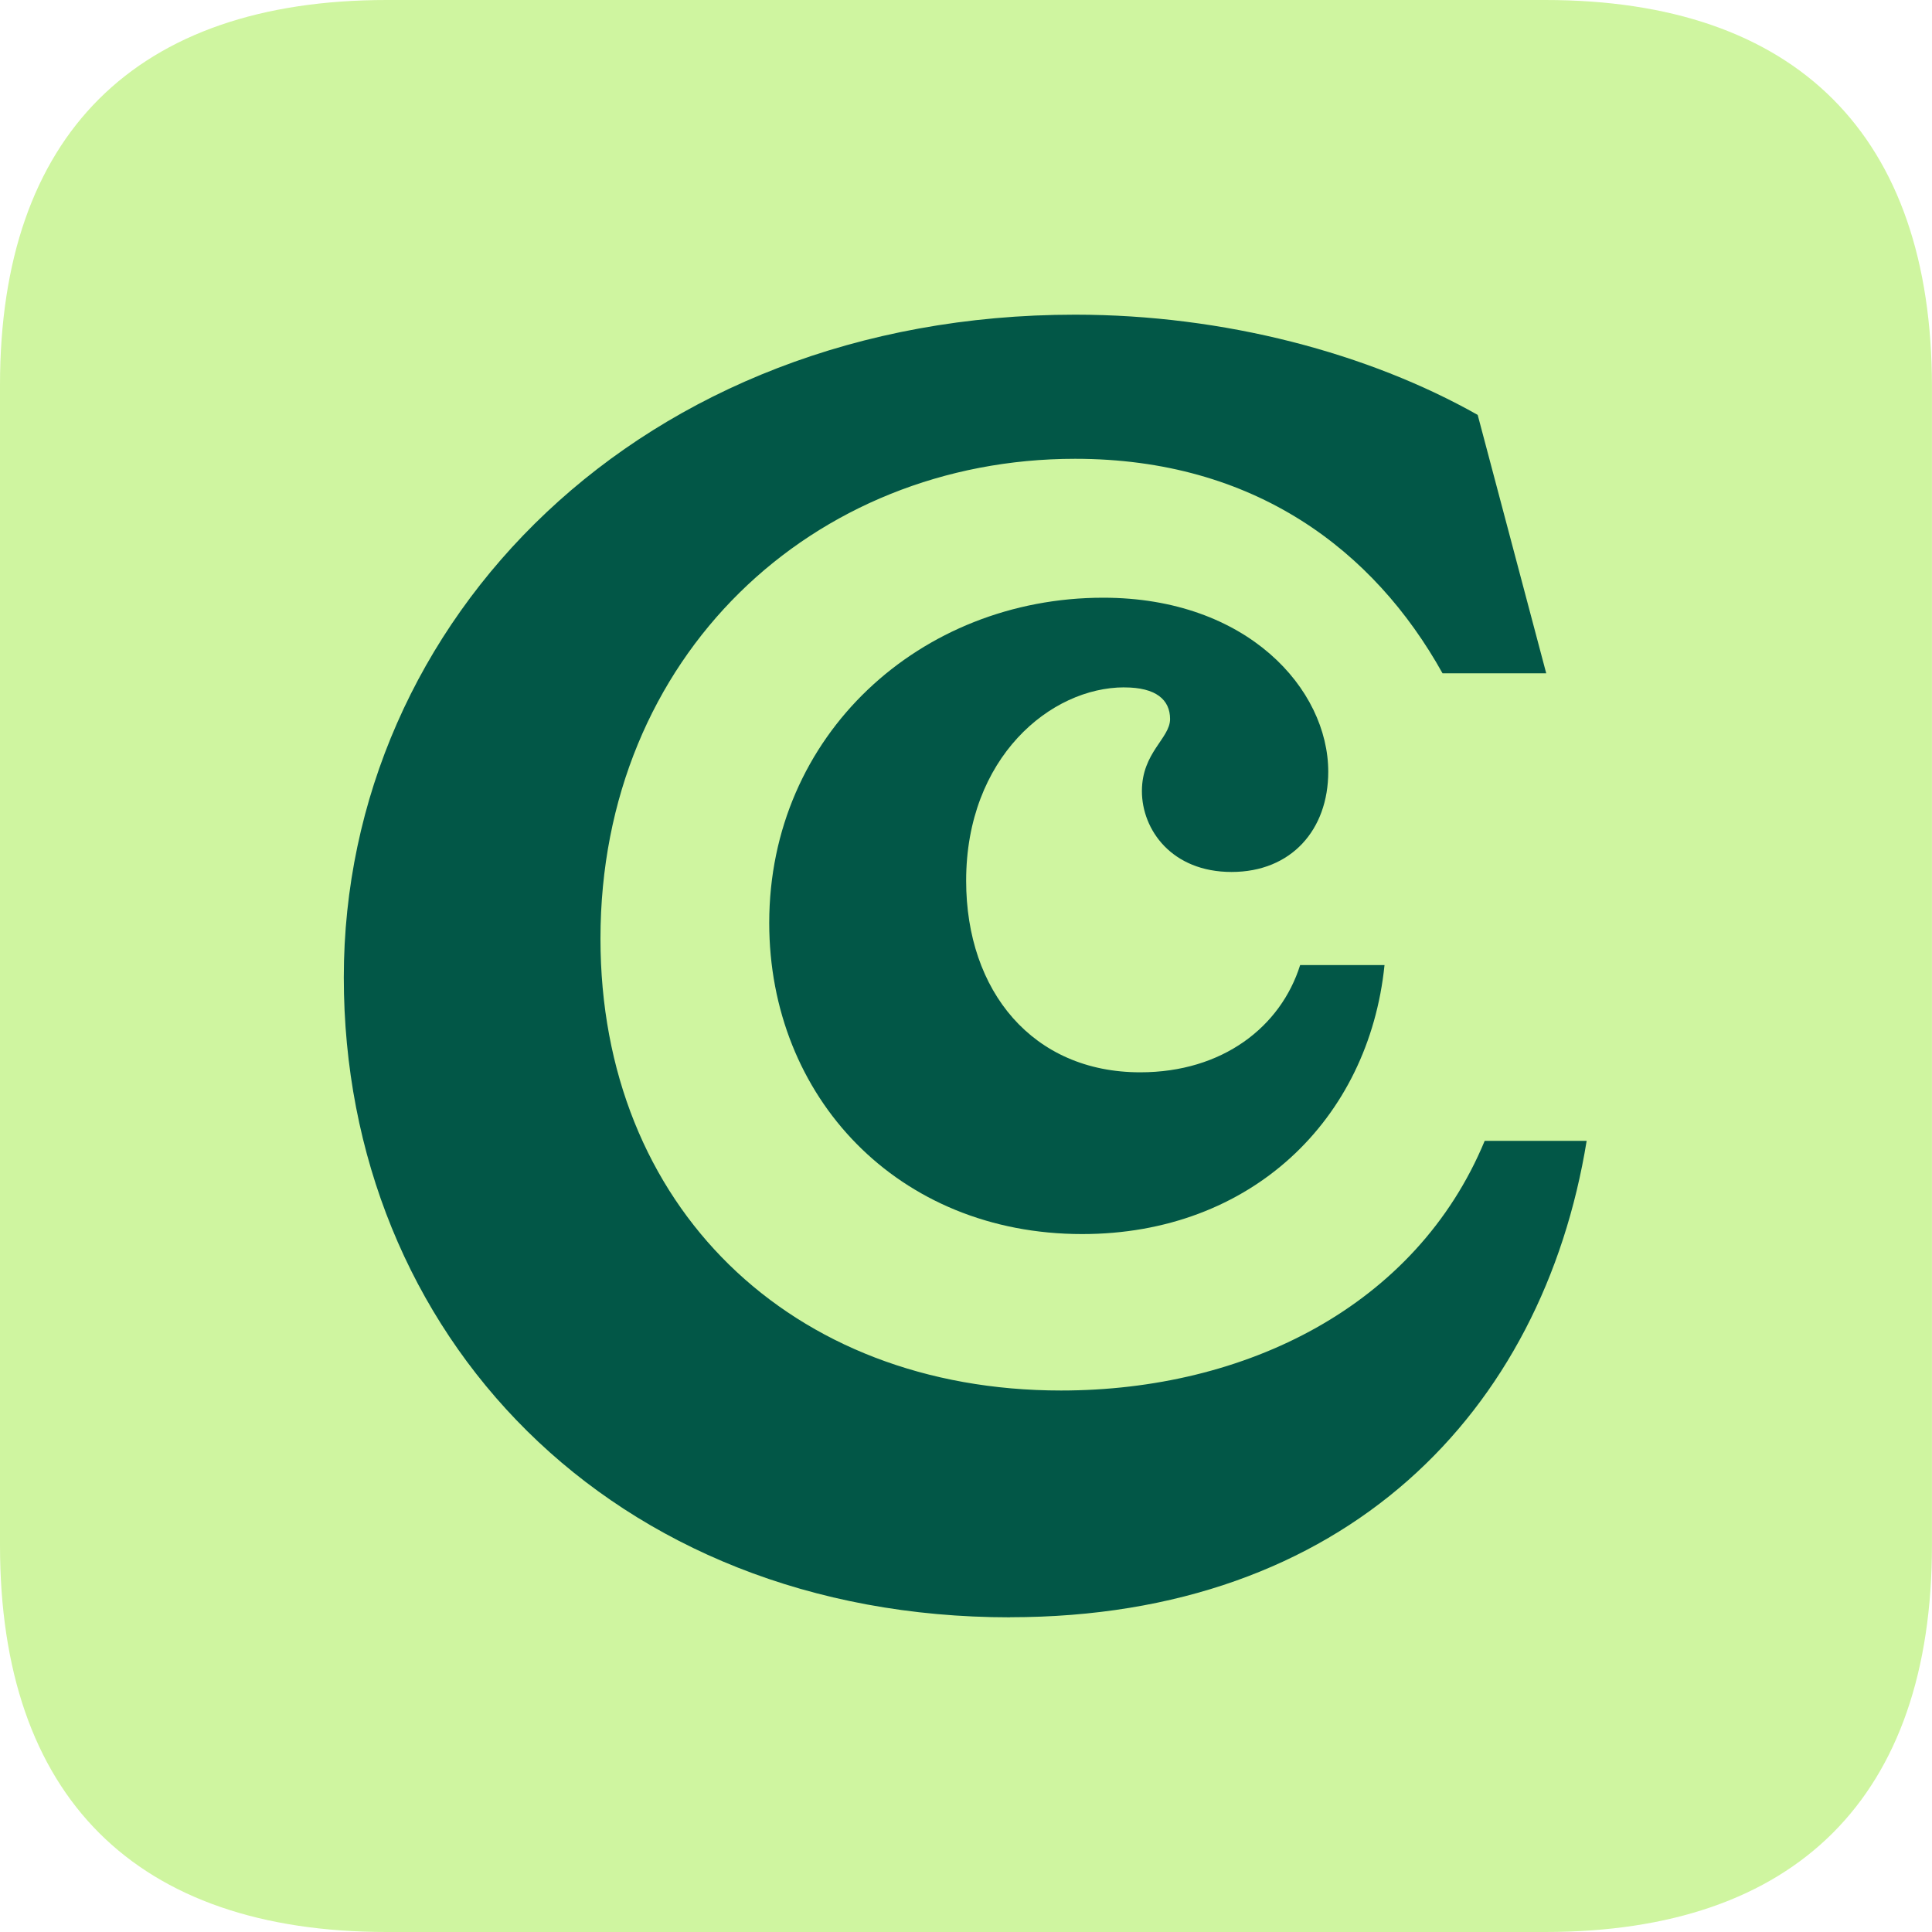
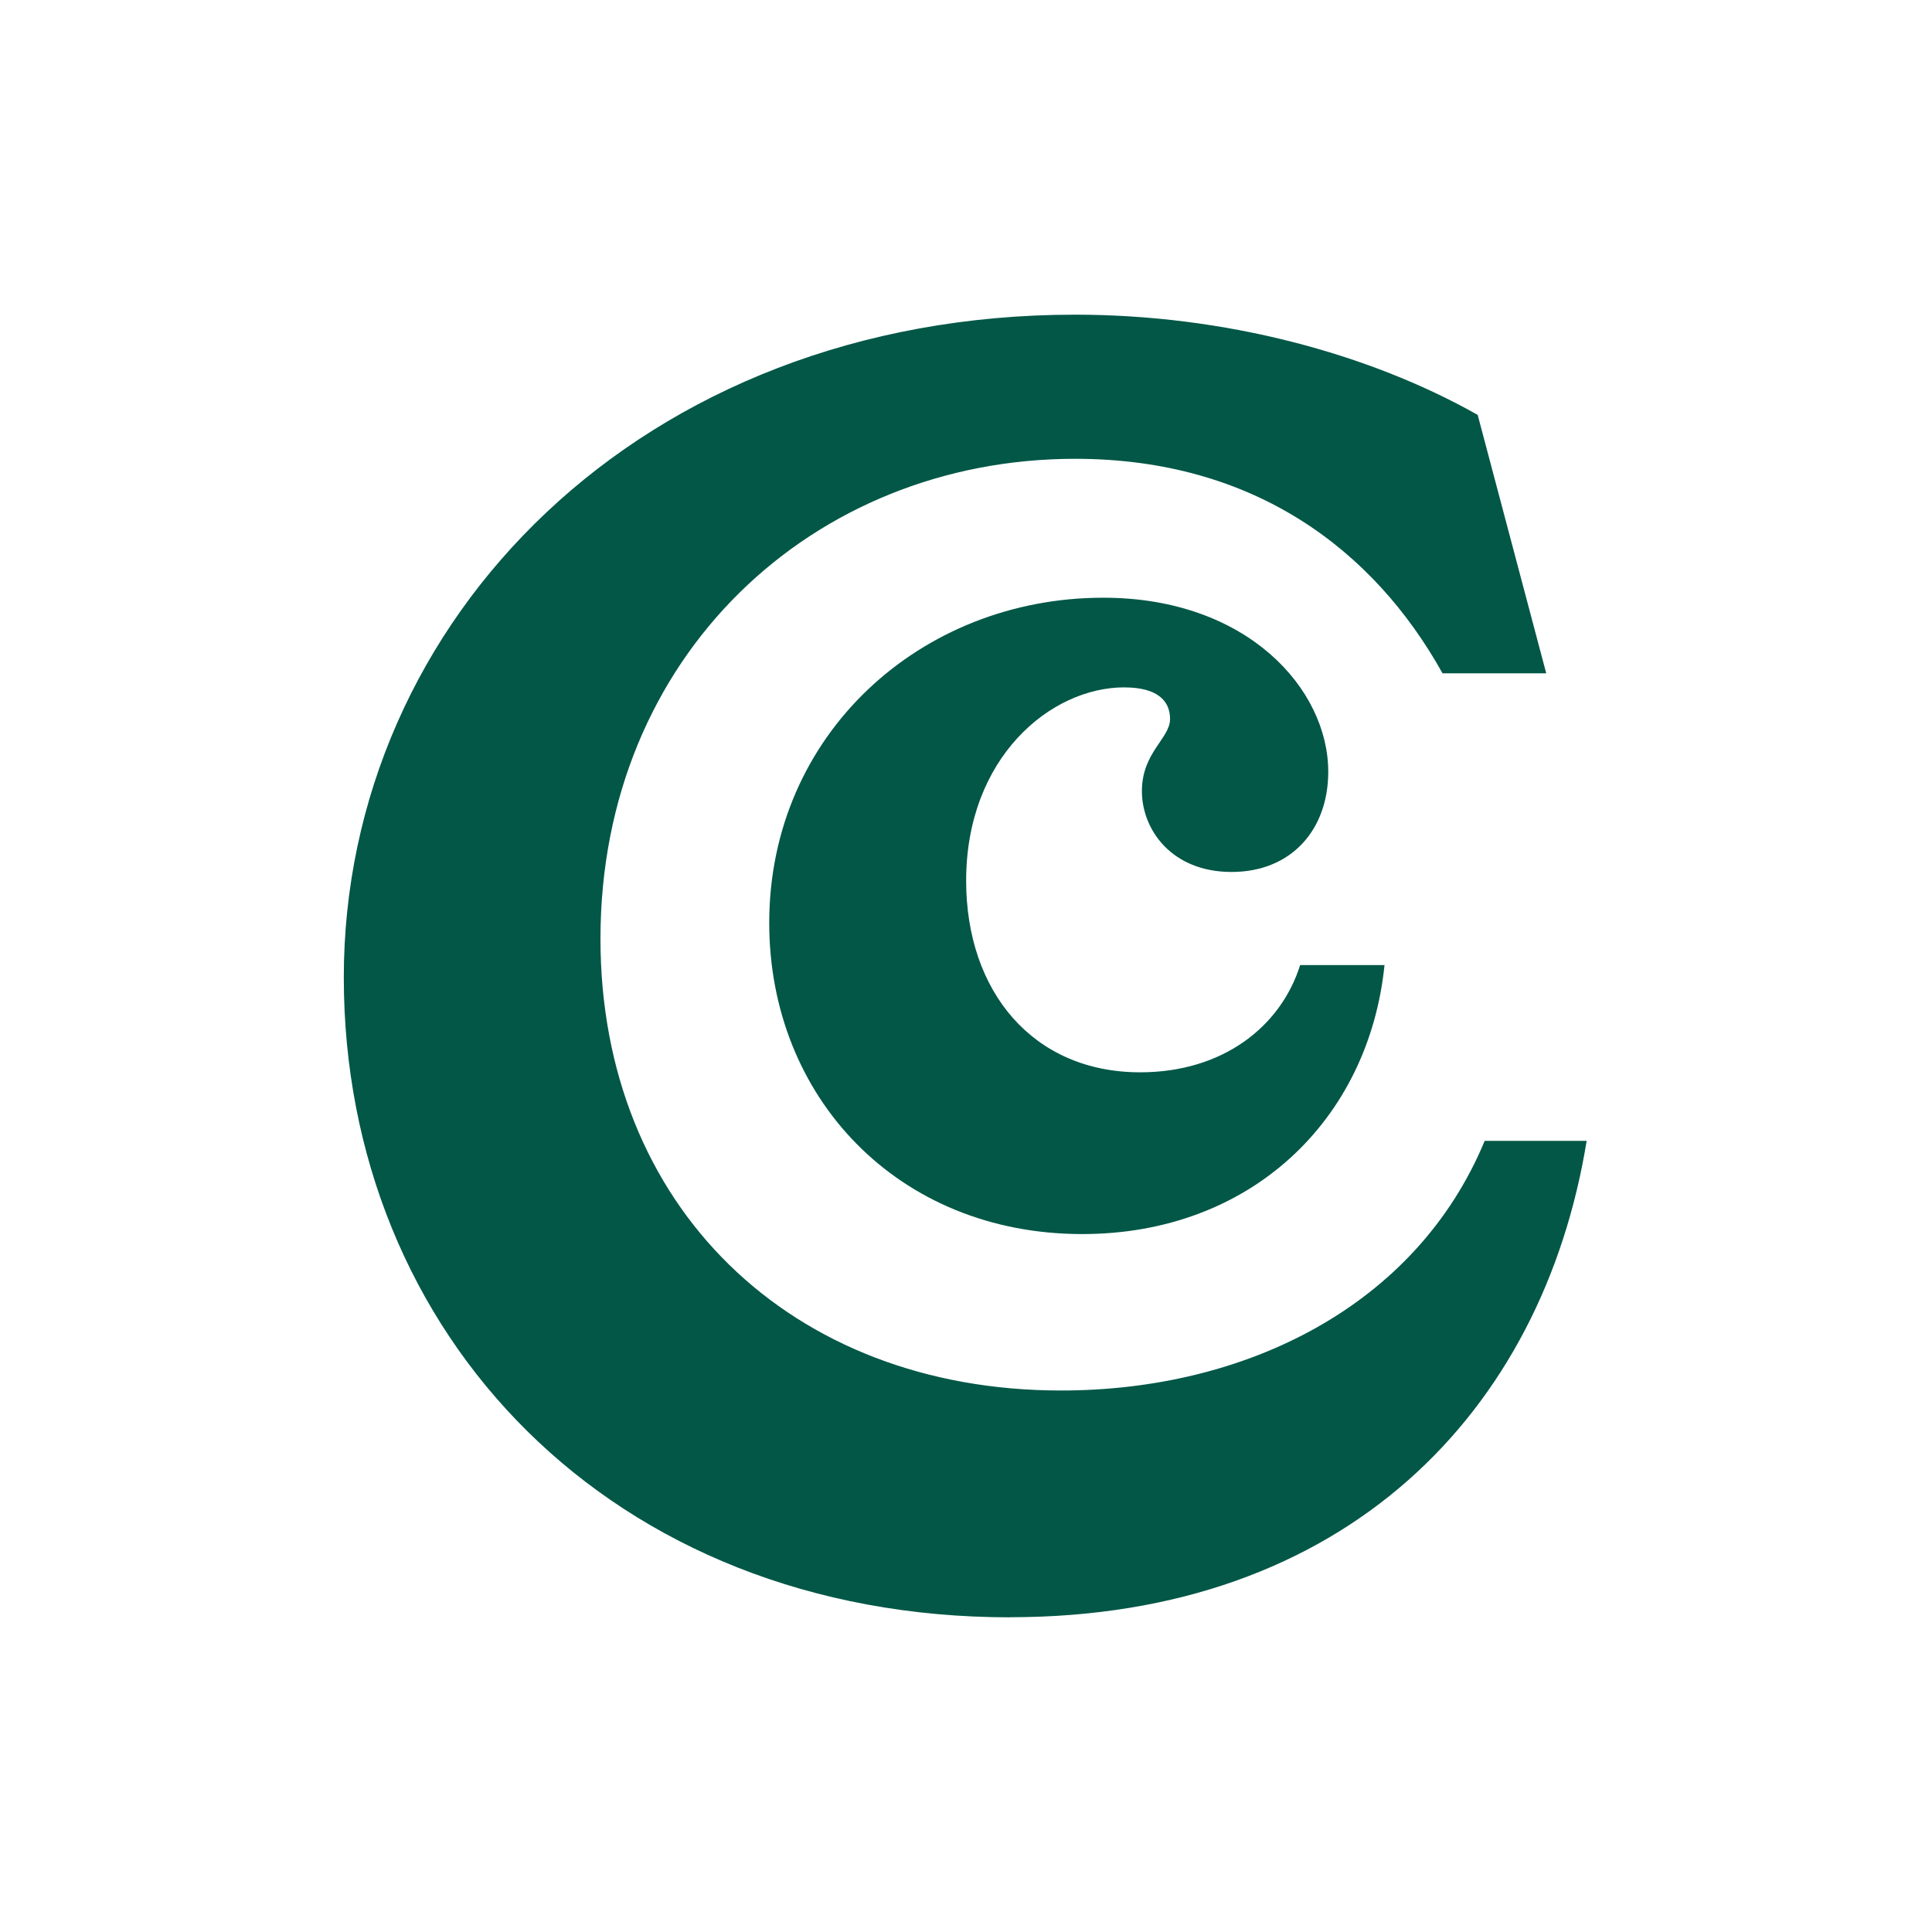
<svg xmlns="http://www.w3.org/2000/svg" fill="none" viewBox="0 0 40 40" height="40" width="40">
-   <path fill="#CFF5A0" d="M31.993 0H8.007C2.803 0 0 2.803 0 7.971V31.993C0 37.198 2.803 40 8.007 40H31.992C37.197 40 39.999 37.197 39.999 31.993V8.007C39.999 2.802 37.197 0 31.993 0Z" />
  <path fill="#025747" d="M20.913 33.485C12.651 33.485 7.118 27.625 7.118 20.236C7.118 12.847 13.269 6.515 22.259 6.515C25.353 6.515 28.337 7.316 30.594 8.59L32.013 13.94H29.866C28.447 11.392 25.971 9.499 22.259 9.499C16.836 9.499 12.432 13.576 12.432 19.435C12.432 24.967 16.363 28.789 21.968 28.789C25.789 28.789 29.32 27.042 30.739 23.62H32.85C31.94 29.225 27.863 33.483 20.912 33.483L20.913 33.485Z" />
-   <path fill="#025747" d="M23.279 14.231C21.75 14.231 20.003 15.687 20.003 18.234C20.003 20.527 21.386 22.201 23.606 22.201C25.317 22.201 26.518 21.255 26.918 19.981H28.665C28.338 23.184 25.899 25.55 22.405 25.55C18.584 25.55 15.926 22.711 15.926 19.108C15.926 15.213 19.056 12.375 22.841 12.375C25.826 12.375 27.5 14.268 27.5 15.978C27.5 17.179 26.736 18.053 25.498 18.053C24.26 18.053 23.642 17.18 23.642 16.379C23.642 15.578 24.225 15.287 24.225 14.887C24.225 14.487 23.934 14.232 23.279 14.232V14.231Z" />
+   <path fill="#025747" d="M23.279 14.231C21.75 14.231 20.003 15.687 20.003 18.234C20.003 20.527 21.386 22.201 23.606 22.201C25.317 22.201 26.518 21.255 26.918 19.981H28.665C28.338 23.184 25.899 25.55 22.405 25.55C18.584 25.55 15.926 22.711 15.926 19.108C15.926 15.213 19.056 12.375 22.841 12.375C25.826 12.375 27.5 14.268 27.5 15.978C27.5 17.179 26.736 18.053 25.498 18.053C24.26 18.053 23.642 17.18 23.642 16.379C23.642 15.578 24.225 15.287 24.225 14.887C24.225 14.487 23.934 14.232 23.279 14.232Z" />
</svg>